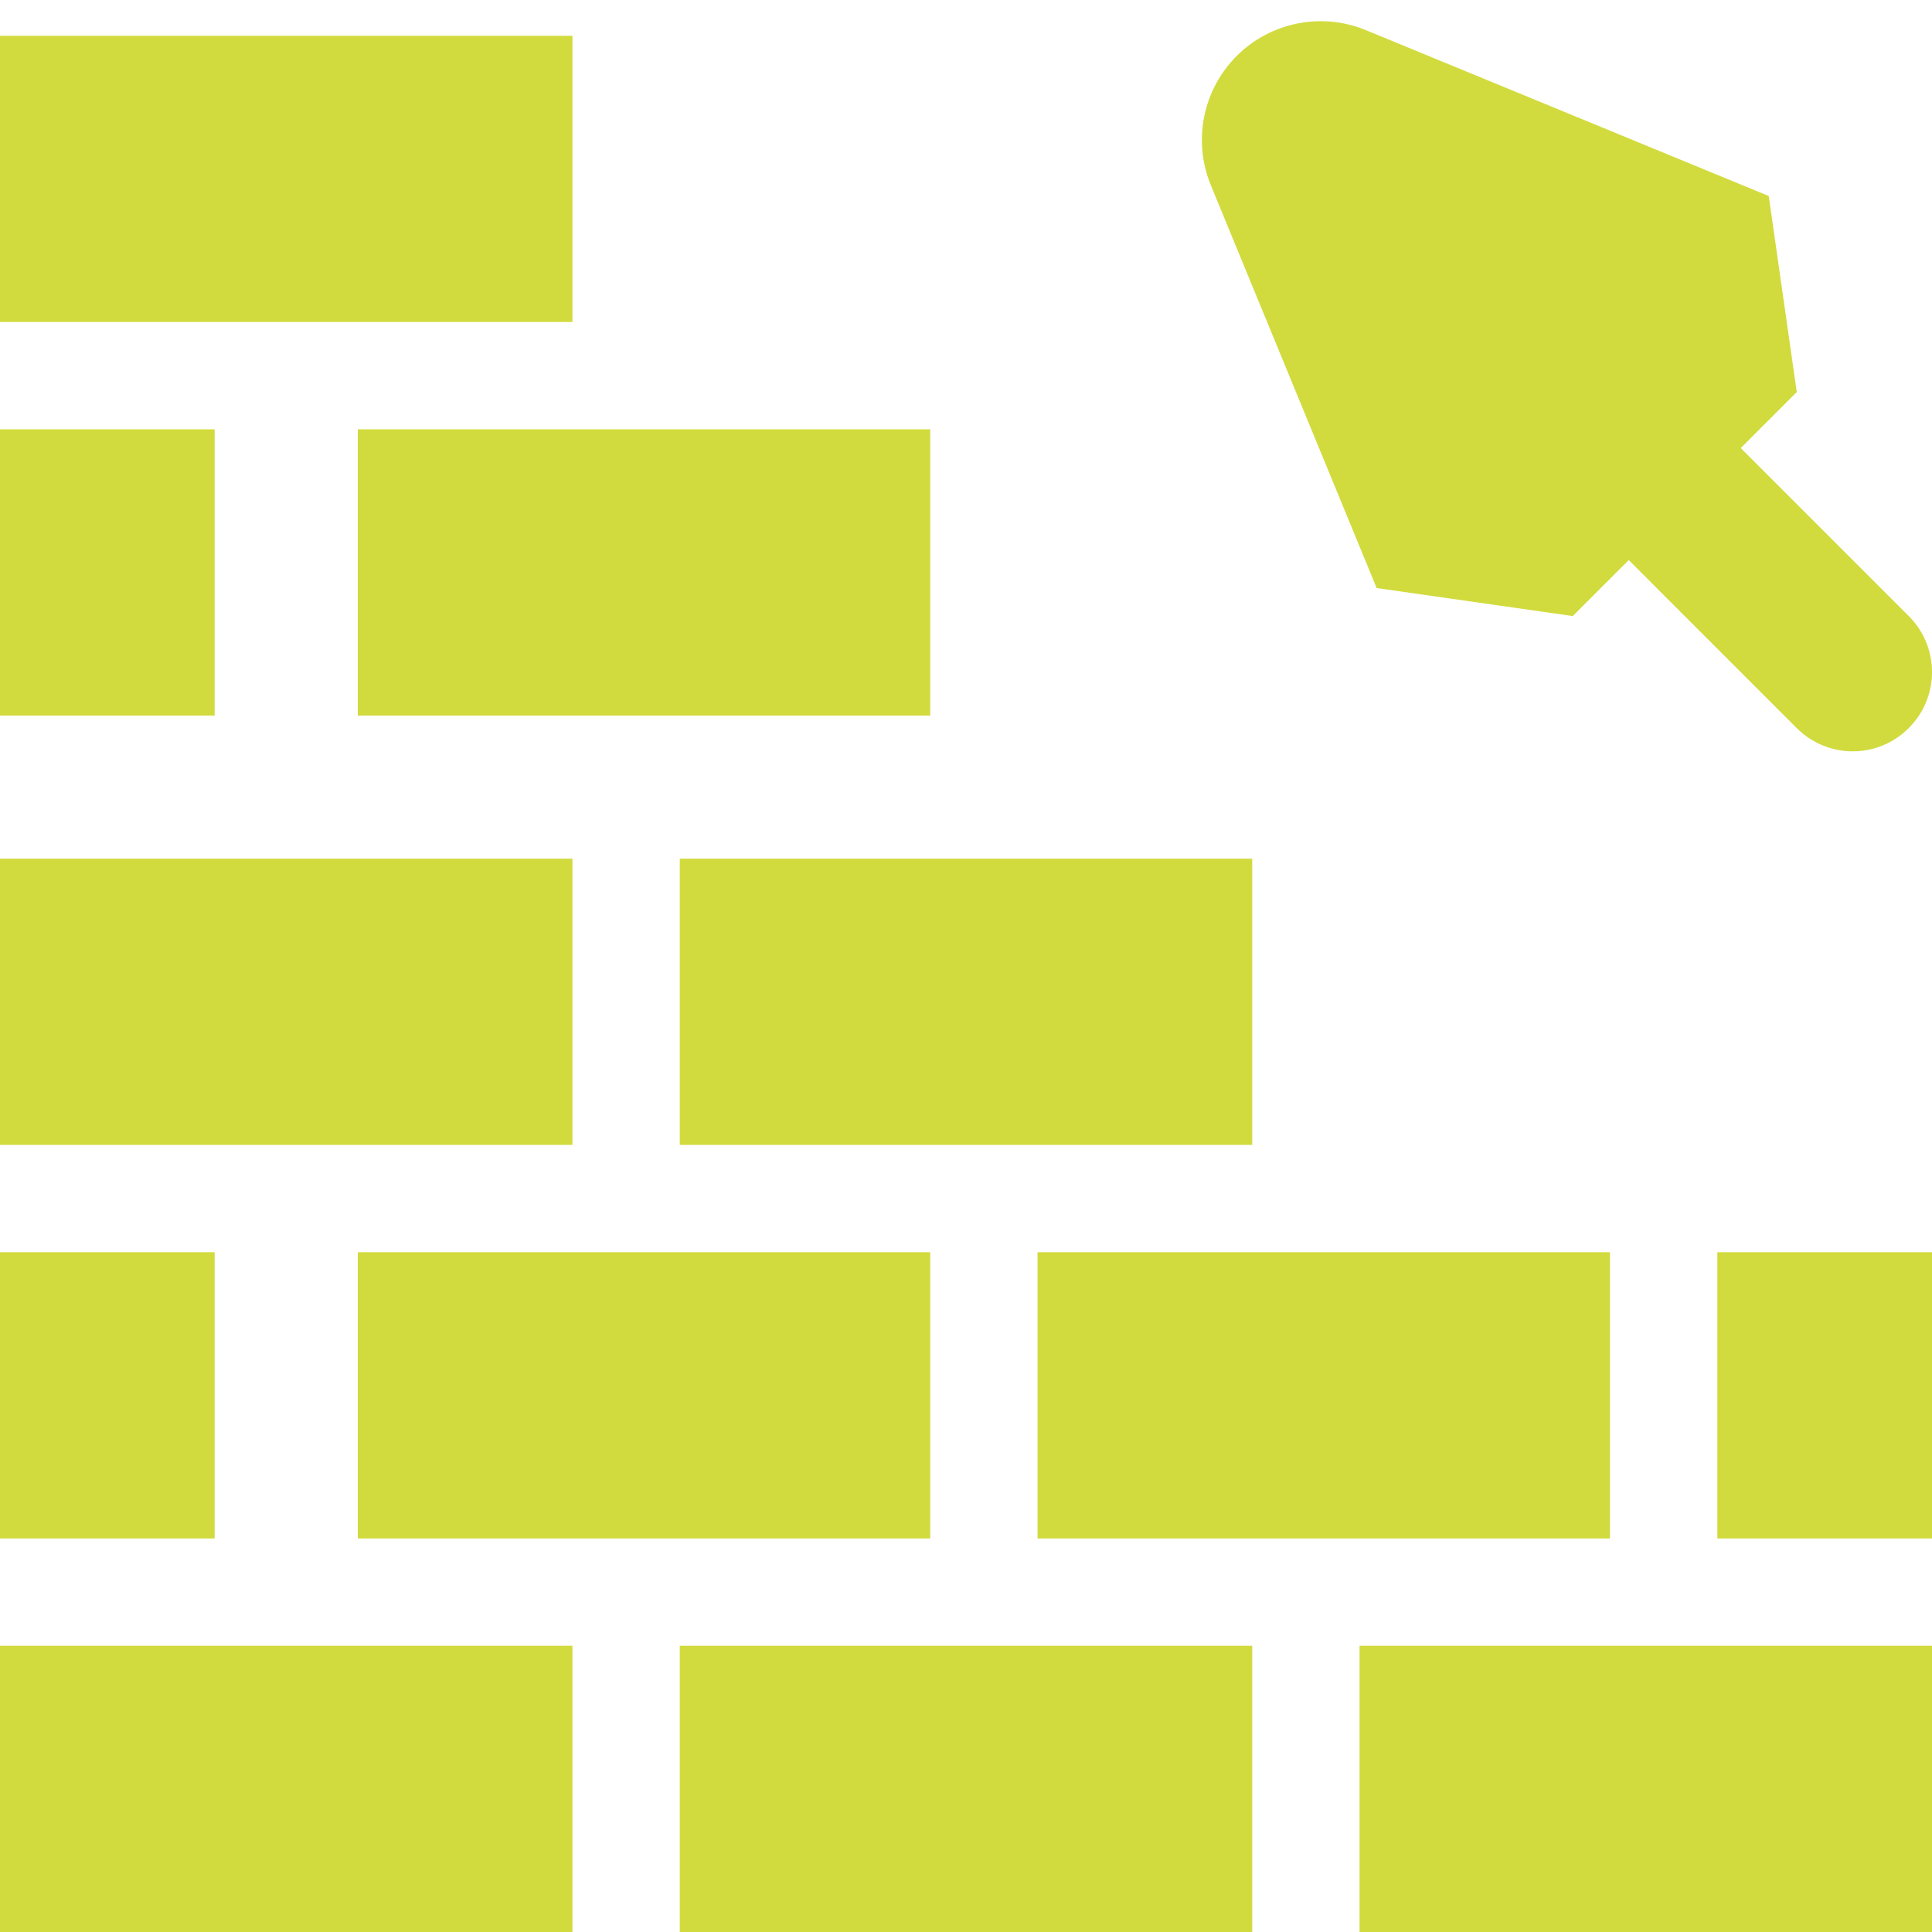
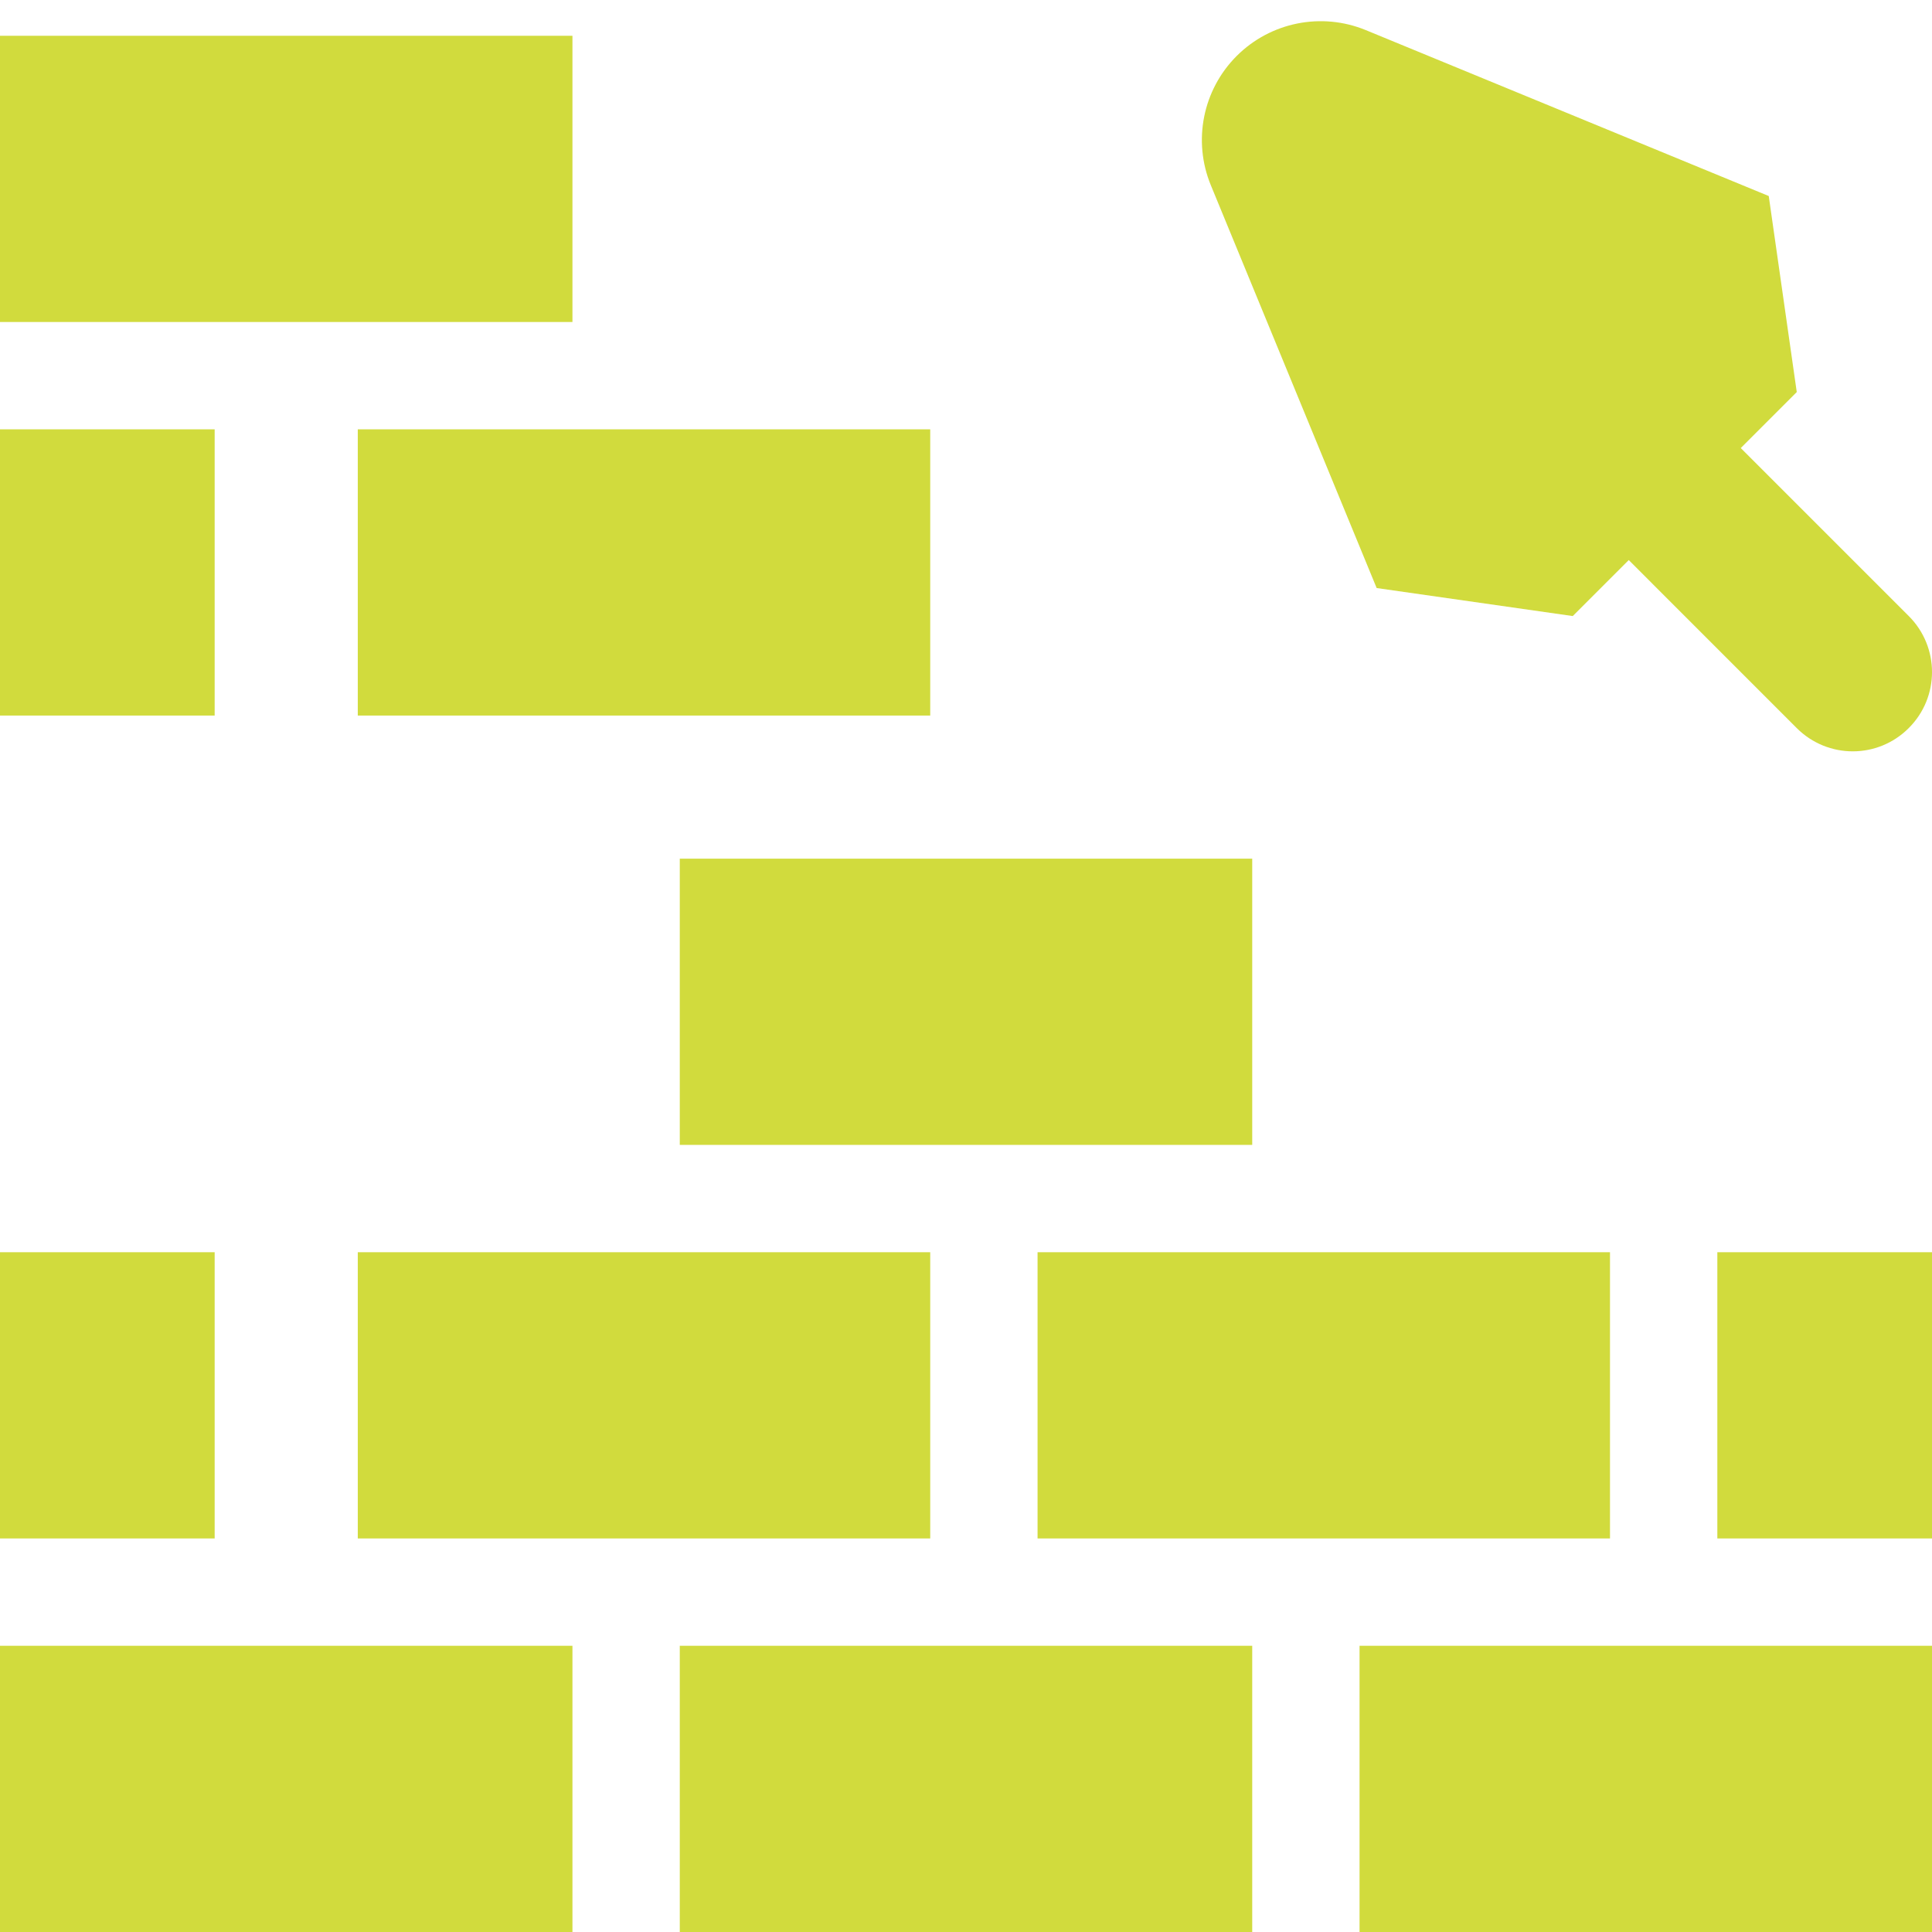
<svg xmlns="http://www.w3.org/2000/svg" width="54" height="54" viewBox="0 0 54 54" fill="none">
  <g clip-path="url(#clip0_275_2604)">
    <path d="M0 46H16V54H0V46Z" fill="#D1DB3D" />
    <path d="M19 46H35V54H19V46Z" fill="#D1DB3D" />
    <path d="M38 46H54V54H38V46Z" fill="#D1DB3D" />
    <path d="M10 35H26V43H10V35Z" fill="#D1DB3D" />
    <path d="M0 35H6V43H0V35Z" fill="#D1DB3D" />
    <path d="M29 35H45V43H29V35Z" fill="#D1DB3D" />
    <path d="M48 35H54V43H48V35Z" fill="#D1DB3D" />
-     <path d="M0 24H16V32H0V24Z" fill="#D1DB3D" />
    <path d="M19 24H35V32H19V24Z" fill="#D1DB3D" />
    <path d="M10 12H26V20H10V12Z" fill="#D1DB3D" />
    <path d="M0 12H6V20H0V12Z" fill="#D1DB3D" />
    <path d="M0 1H16V9H0V1Z" fill="#D1DB3D" />
    <path d="M53.351 17.219L48.655 12.523L50.22 10.958L49.437 5.479L38.178 0.843C36.938 0.332 35.513 0.617 34.565 1.565V1.565C33.617 2.513 33.333 3.938 33.843 5.177L38.478 16.436L43.959 17.219L45.524 15.654L50.219 20.35C51.087 21.217 52.484 21.217 53.35 20.35C54.217 19.485 54.217 18.086 53.351 17.219Z" fill="#D1DB3D" />
  </g>
  <defs>
    <clipPath id="clip0_275_2604">
      <rect width="54" height="54" fill="white" />
    </clipPath>
  </defs>
</svg>